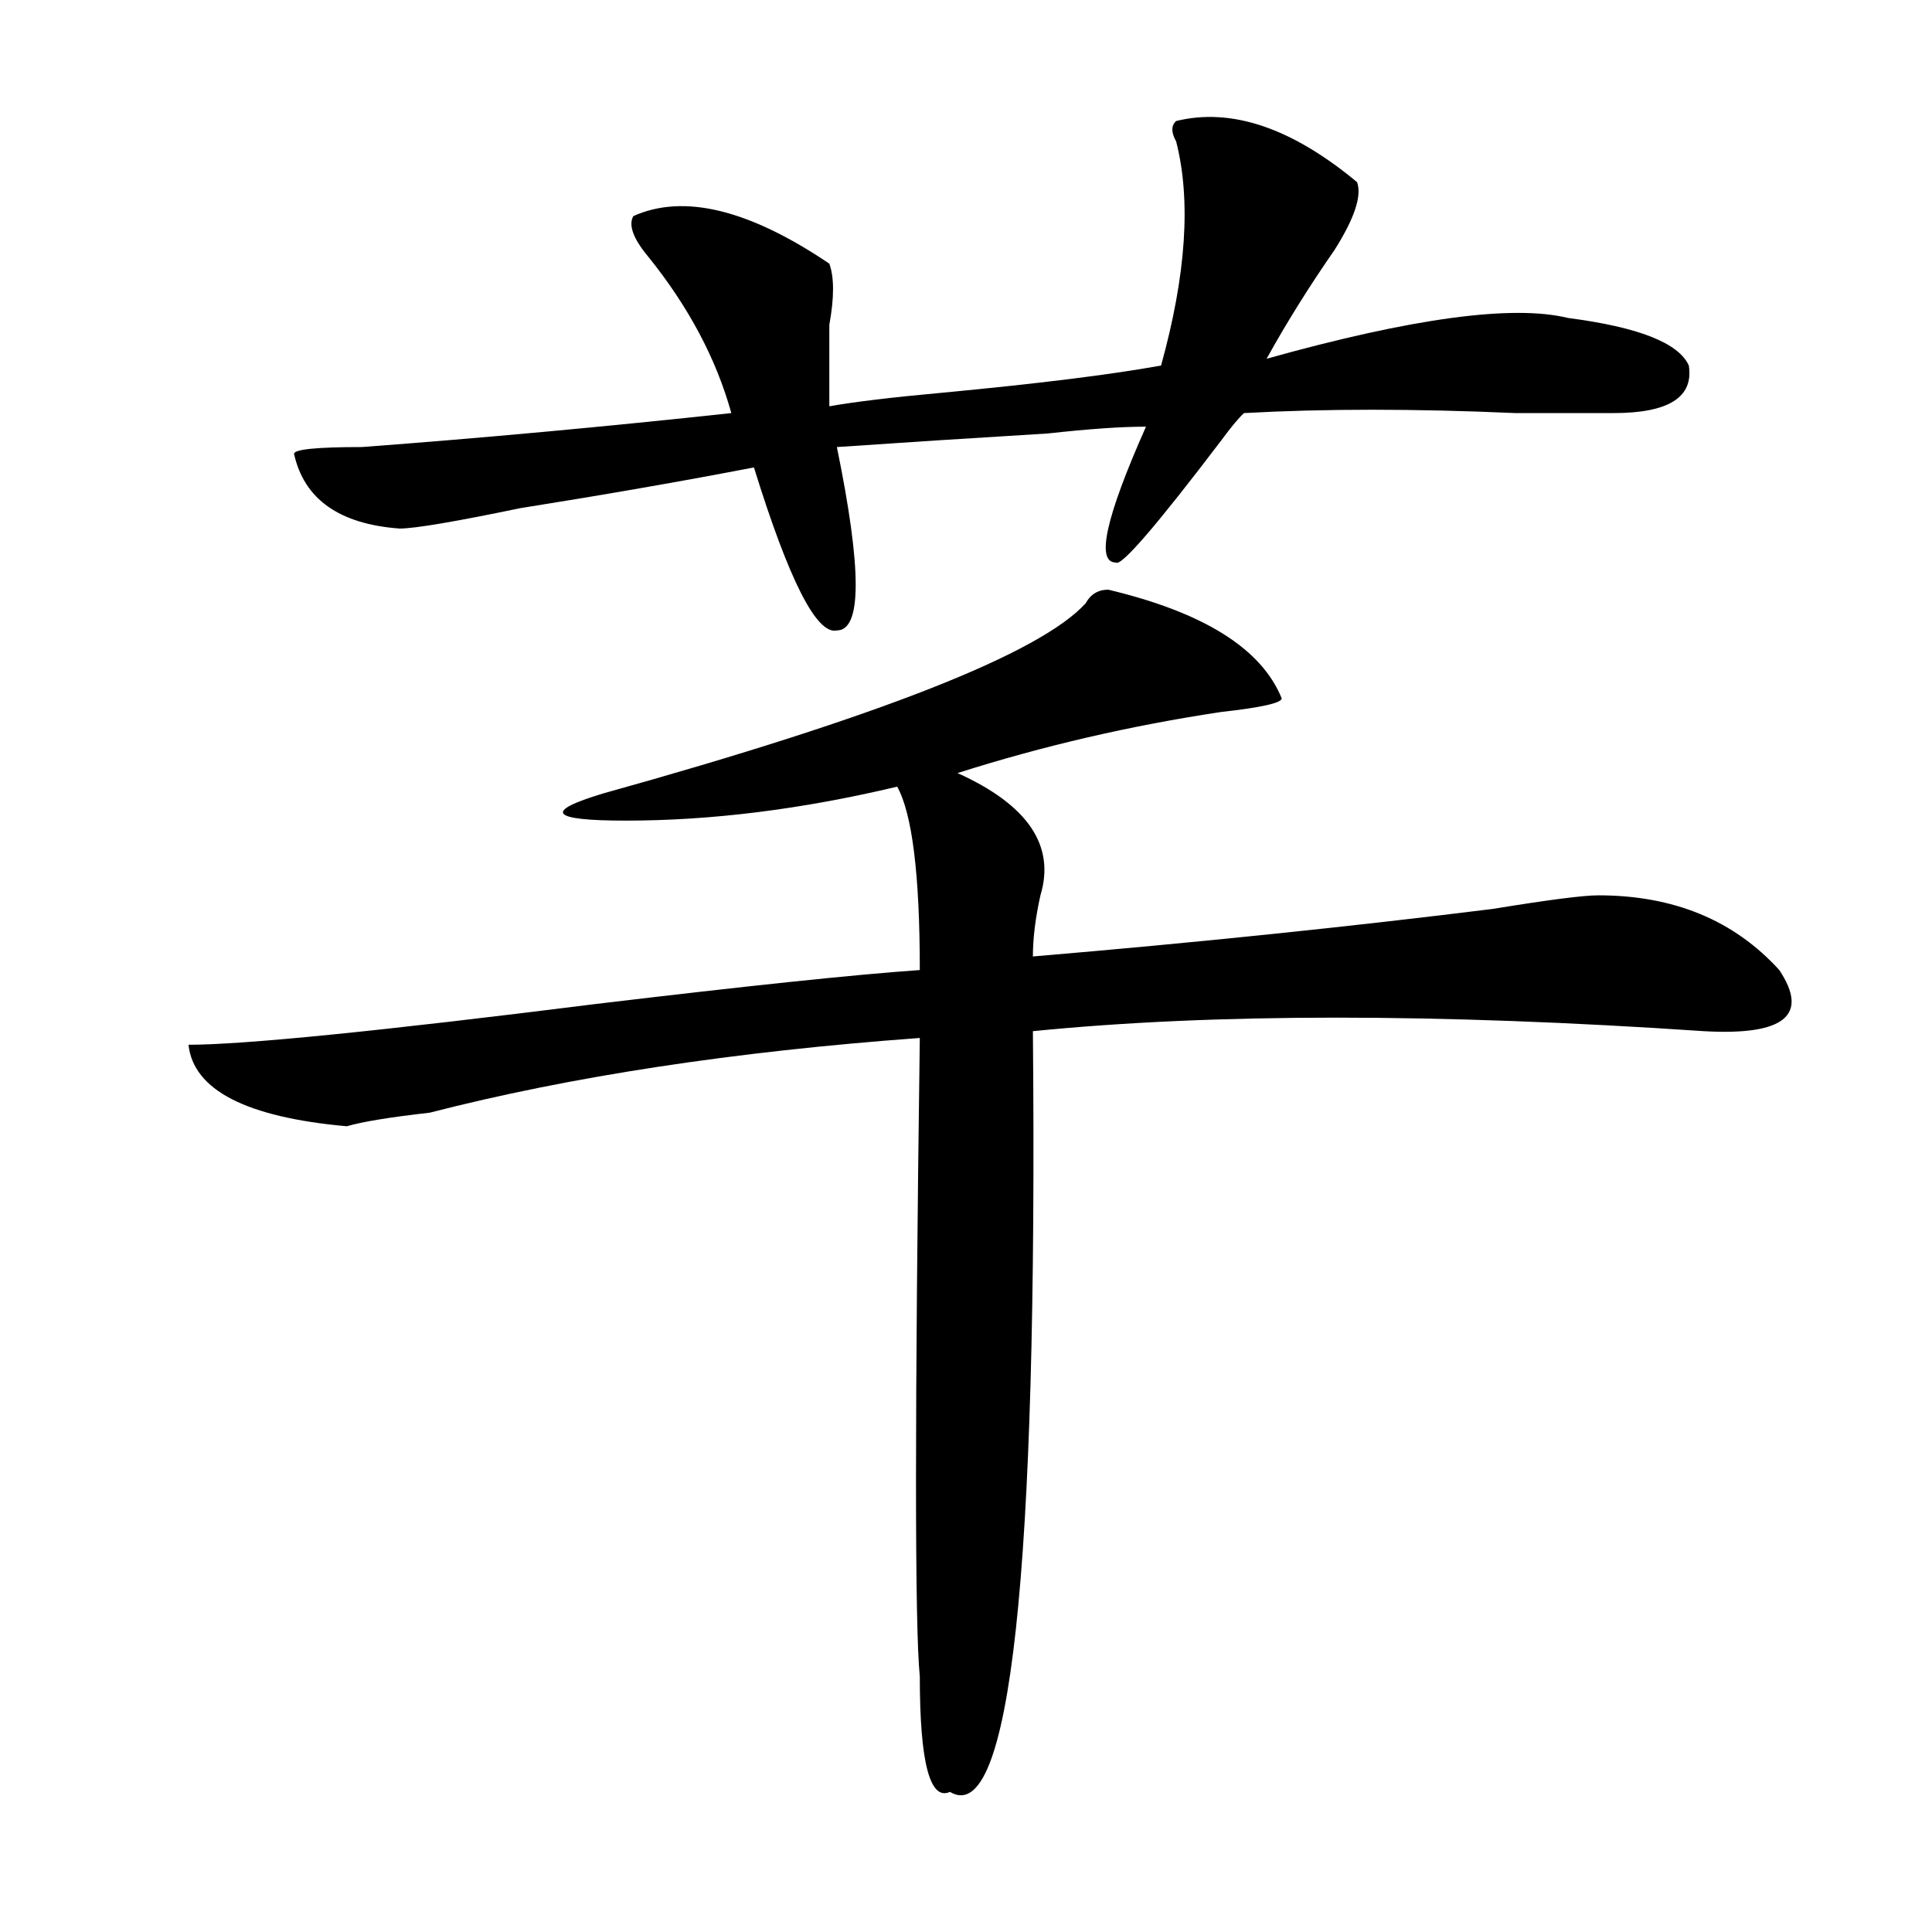
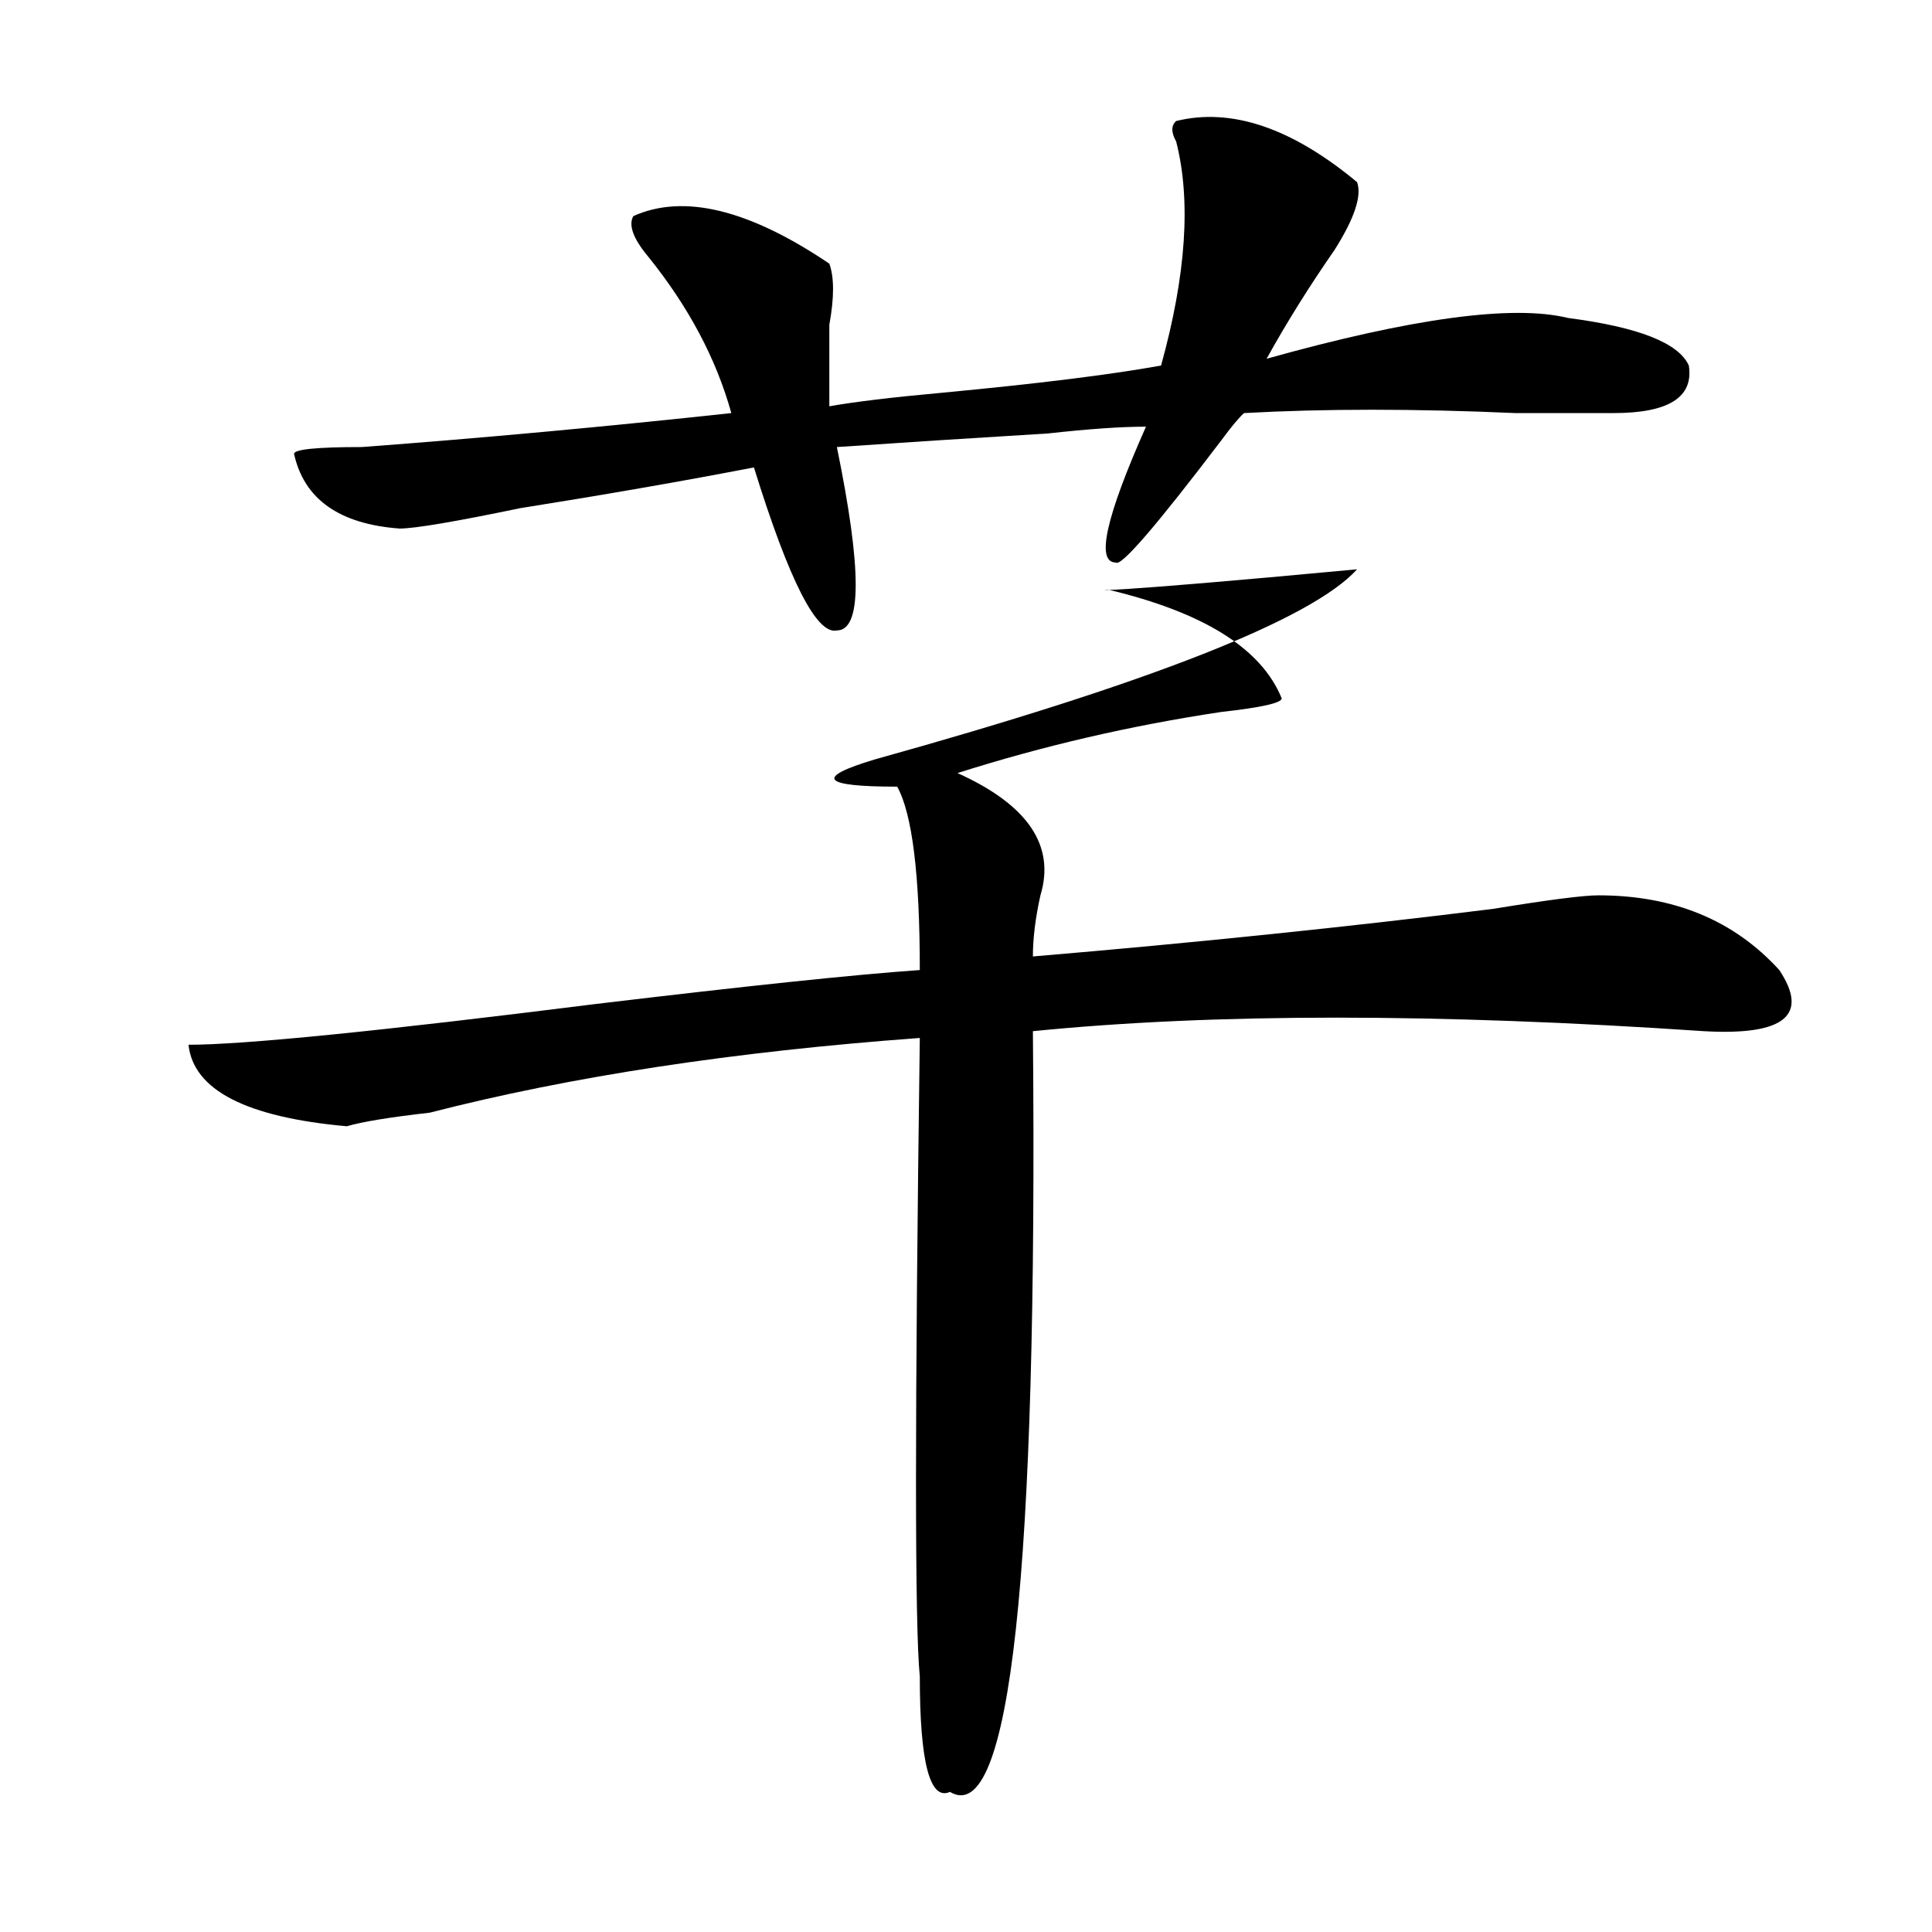
<svg xmlns="http://www.w3.org/2000/svg" version="1.1" id="图层_1" x="0px" y="0px" width="1000px" height="1000px" viewBox="0 0 1000 1000" enable-background="new 0 0 1000 1000" xml:space="preserve">
-   <path d="M573.645,305.219c49.389,11.756,79.327,30.487,89.754,56.25c0,2.362-10.427,4.725-31.219,7.031  c-46.828,7.031-92.376,17.578-136.582,31.641c36.402,16.425,50.73,37.519,42.926,63.281c-2.622,11.756-3.902,22.303-3.902,31.641  c83.23-7.031,162.557-15.216,238.043-24.609c28.597-4.669,46.828-7.031,54.633-7.031c39.023,0,70.242,12.909,93.656,38.672  c15.609,23.456,2.561,34.003-39.023,31.641c-137.924-9.338-253.652-9.338-347.309,0c2.561,281.25-11.707,412.481-42.926,393.75  c-10.427,4.669-15.609-15.271-15.609-59.766c-2.622-25.818-2.622-135.9,0-330.469c-96.278,7.031-180.849,19.94-253.652,38.672  c-20.853,2.362-35.121,4.725-42.926,7.031c-52.072-4.669-79.388-18.731-81.949-42.188c28.597,0,98.839-7.031,210.727-21.094  c78.047-9.338,133.96-15.216,167.801-17.578c0-49.219-3.902-80.859-11.707-94.922c-49.45,11.756-96.278,17.578-140.484,17.578  c-39.023,0-42.926-4.669-11.707-14.063c143.045-39.825,226.336-72.619,249.75-98.438  C564.499,307.581,568.401,305.219,573.645,305.219z M608.766,62.641c28.597-7.031,59.816,3.516,93.656,31.641  c2.561,7.031-1.342,18.786-11.707,35.156c-13.049,18.786-24.756,37.519-35.121,56.25c75.425-21.094,127.436-28.125,156.094-21.094  c36.402,4.724,57.194,12.909,62.438,24.609c2.561,16.425-10.427,24.609-39.023,24.609c-10.427,0-27.316,0-50.73,0  c-52.072-2.308-98.9-2.308-140.484,0c-2.622,2.362-6.524,7.031-11.707,14.063c-33.841,44.55-52.072,65.644-54.633,63.281  c-10.427,0-5.244-23.4,15.609-70.313c-13.049,0-29.938,1.208-50.73,3.516c-39.023,2.362-75.486,4.724-109.266,7.031  c12.988,63.281,12.988,94.922,0,94.922c-10.427,2.362-24.756-25.763-42.926-84.375c-36.463,7.031-76.766,14.063-120.973,21.094  c-33.841,7.031-54.633,10.547-62.438,10.547c-31.219-2.307-49.45-15.216-54.633-38.672c0-2.308,11.707-3.516,35.121-3.516  c62.438-4.669,126.156-10.547,191.215-17.578c-7.805-28.125-22.134-55.042-42.926-80.859c-7.805-9.339-10.427-16.37-7.805-21.094  c25.975-11.7,59.816-3.516,101.461,24.609c2.561,7.031,2.561,17.578,0,31.641c0,16.425,0,30.487,0,42.188  c12.988-2.308,32.499-4.669,58.535-7.031c49.389-4.669,87.132-9.339,113.168-14.063c12.988-46.856,15.609-85.528,7.805-116.016  C606.144,68.519,606.144,65.003,608.766,62.641z" />
+   <path d="M573.645,305.219c49.389,11.756,79.327,30.487,89.754,56.25c0,2.362-10.427,4.725-31.219,7.031  c-46.828,7.031-92.376,17.578-136.582,31.641c36.402,16.425,50.73,37.519,42.926,63.281c-2.622,11.756-3.902,22.303-3.902,31.641  c83.23-7.031,162.557-15.216,238.043-24.609c28.597-4.669,46.828-7.031,54.633-7.031c39.023,0,70.242,12.909,93.656,38.672  c15.609,23.456,2.561,34.003-39.023,31.641c-137.924-9.338-253.652-9.338-347.309,0c2.561,281.25-11.707,412.481-42.926,393.75  c-10.427,4.669-15.609-15.271-15.609-59.766c-2.622-25.818-2.622-135.9,0-330.469c-96.278,7.031-180.849,19.94-253.652,38.672  c-20.853,2.362-35.121,4.725-42.926,7.031c-52.072-4.669-79.388-18.731-81.949-42.188c28.597,0,98.839-7.031,210.727-21.094  c78.047-9.338,133.96-15.216,167.801-17.578c0-49.219-3.902-80.859-11.707-94.922c-39.023,0-42.926-4.669-11.707-14.063c143.045-39.825,226.336-72.619,249.75-98.438  C564.499,307.581,568.401,305.219,573.645,305.219z M608.766,62.641c28.597-7.031,59.816,3.516,93.656,31.641  c2.561,7.031-1.342,18.786-11.707,35.156c-13.049,18.786-24.756,37.519-35.121,56.25c75.425-21.094,127.436-28.125,156.094-21.094  c36.402,4.724,57.194,12.909,62.438,24.609c2.561,16.425-10.427,24.609-39.023,24.609c-10.427,0-27.316,0-50.73,0  c-52.072-2.308-98.9-2.308-140.484,0c-2.622,2.362-6.524,7.031-11.707,14.063c-33.841,44.55-52.072,65.644-54.633,63.281  c-10.427,0-5.244-23.4,15.609-70.313c-13.049,0-29.938,1.208-50.73,3.516c-39.023,2.362-75.486,4.724-109.266,7.031  c12.988,63.281,12.988,94.922,0,94.922c-10.427,2.362-24.756-25.763-42.926-84.375c-36.463,7.031-76.766,14.063-120.973,21.094  c-33.841,7.031-54.633,10.547-62.438,10.547c-31.219-2.307-49.45-15.216-54.633-38.672c0-2.308,11.707-3.516,35.121-3.516  c62.438-4.669,126.156-10.547,191.215-17.578c-7.805-28.125-22.134-55.042-42.926-80.859c-7.805-9.339-10.427-16.37-7.805-21.094  c25.975-11.7,59.816-3.516,101.461,24.609c2.561,7.031,2.561,17.578,0,31.641c0,16.425,0,30.487,0,42.188  c12.988-2.308,32.499-4.669,58.535-7.031c49.389-4.669,87.132-9.339,113.168-14.063c12.988-46.856,15.609-85.528,7.805-116.016  C606.144,68.519,606.144,65.003,608.766,62.641z" />
</svg>